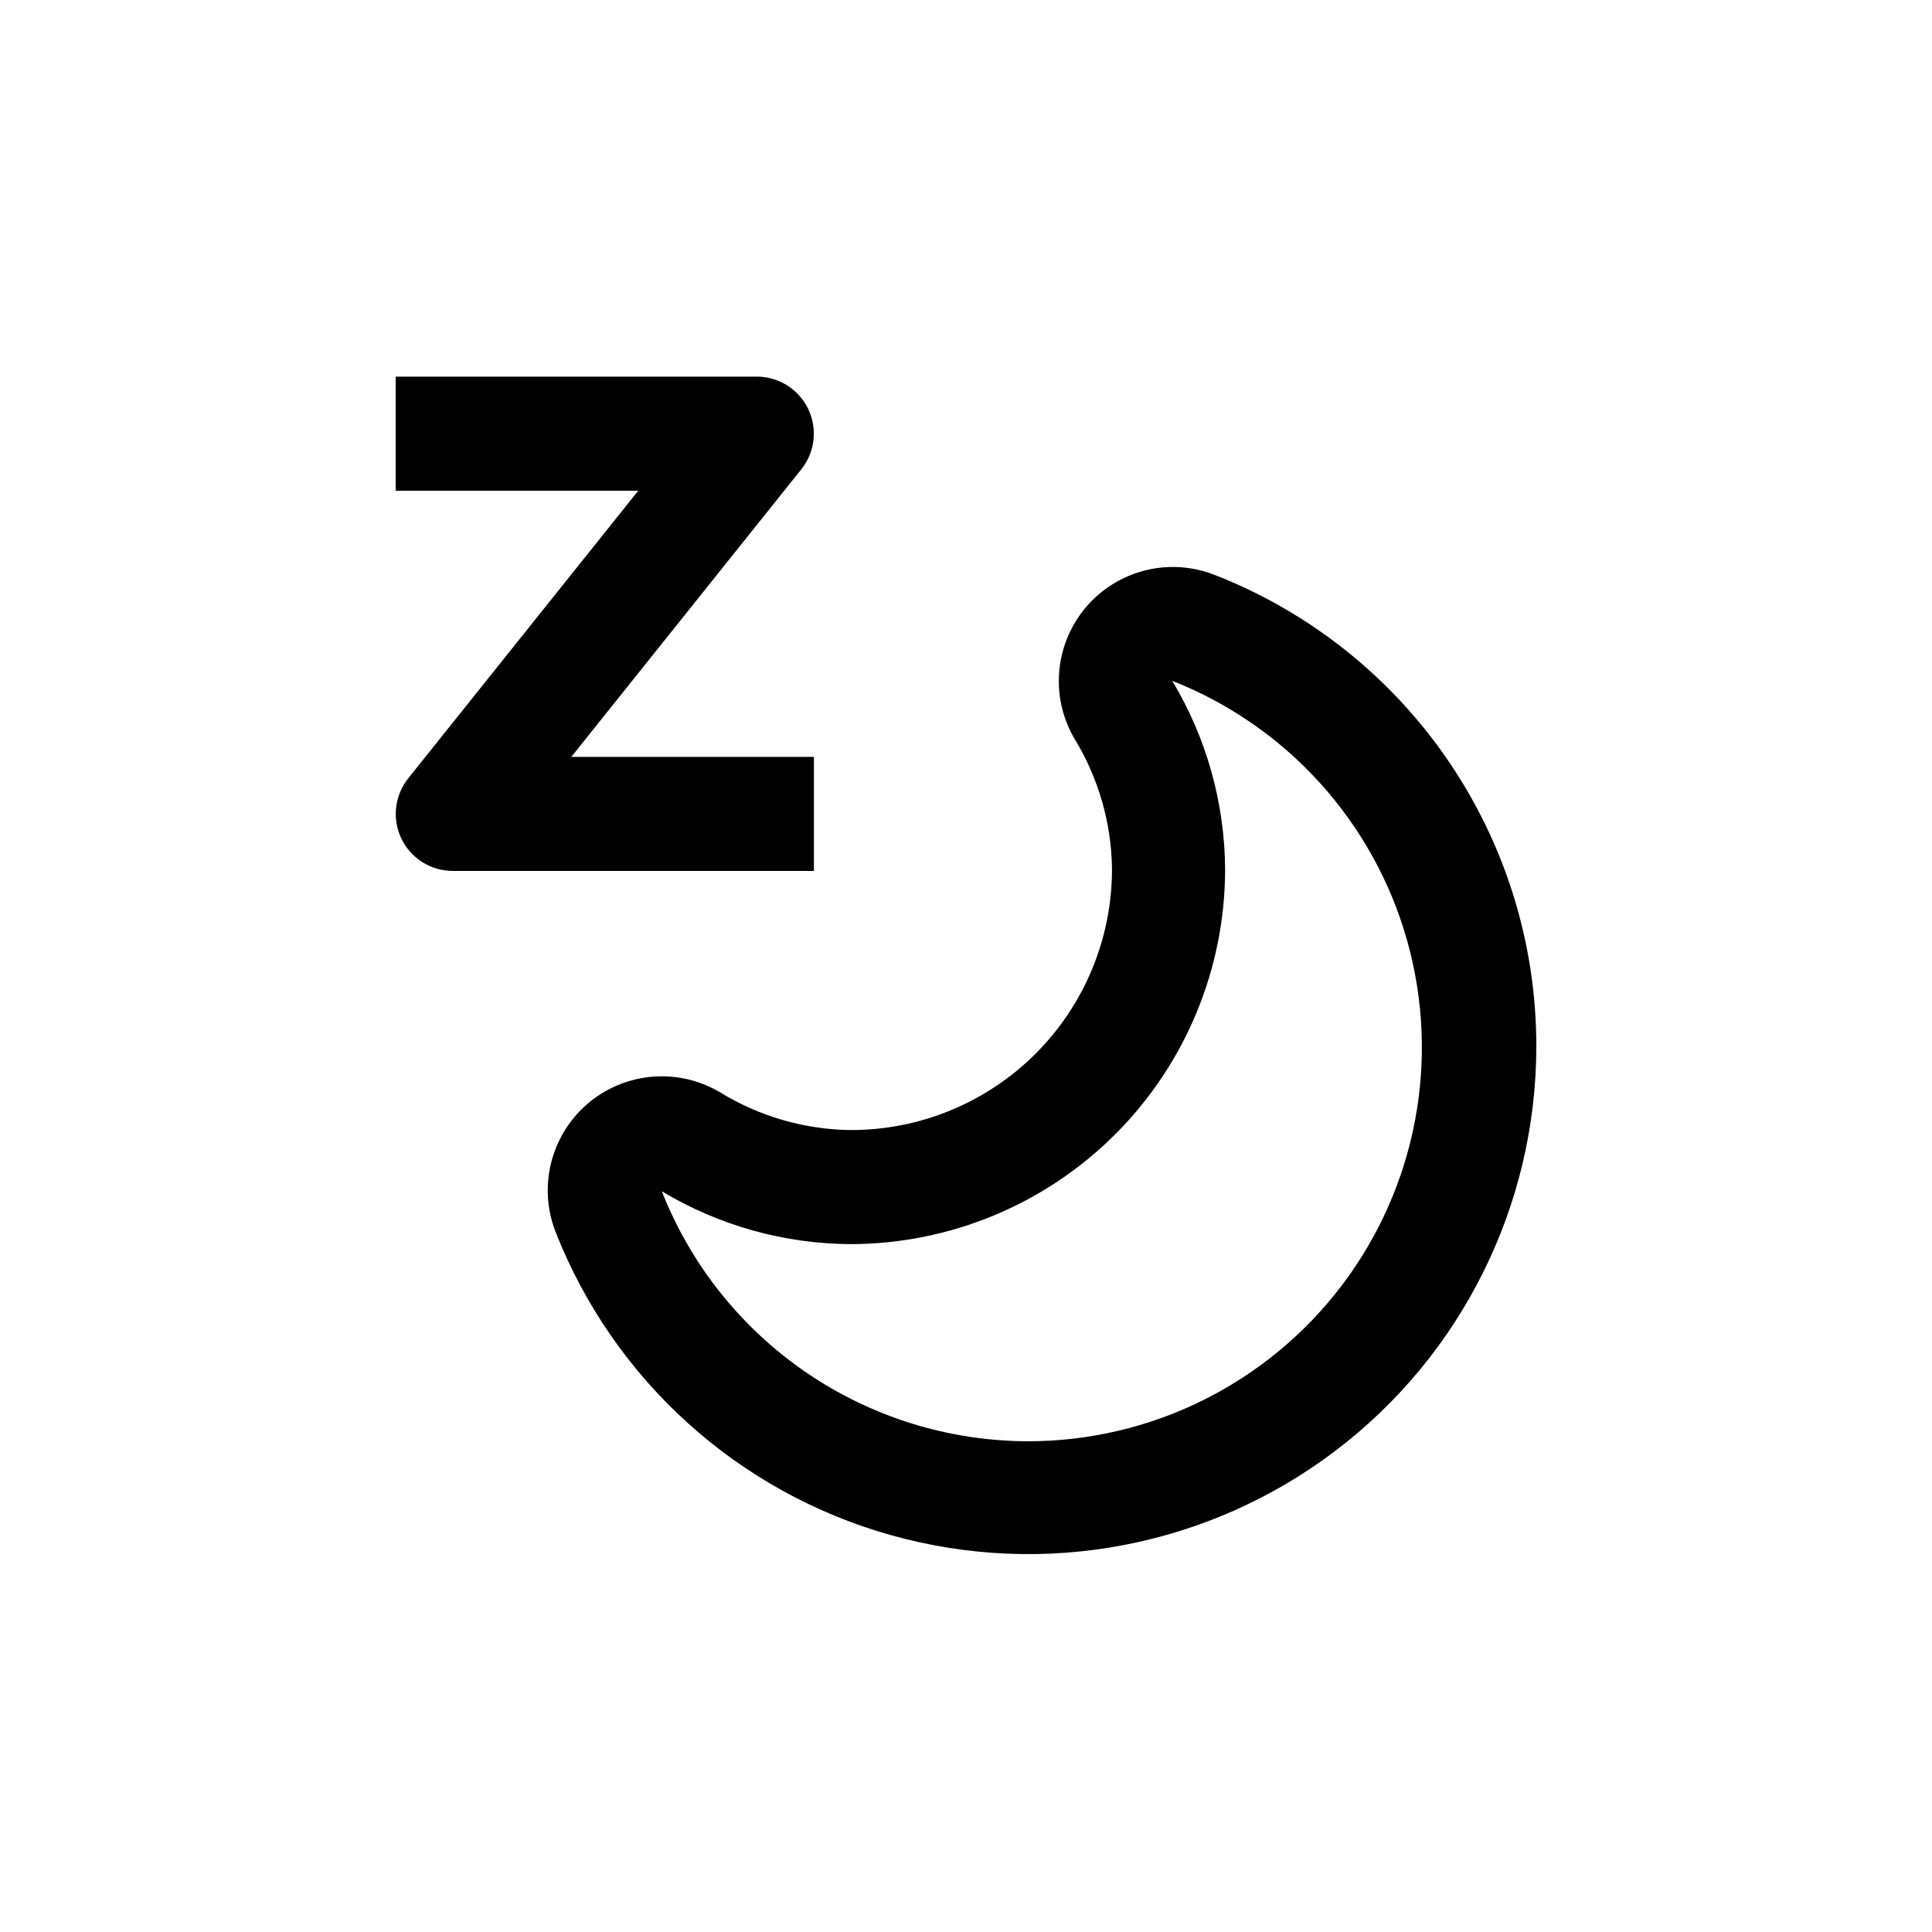
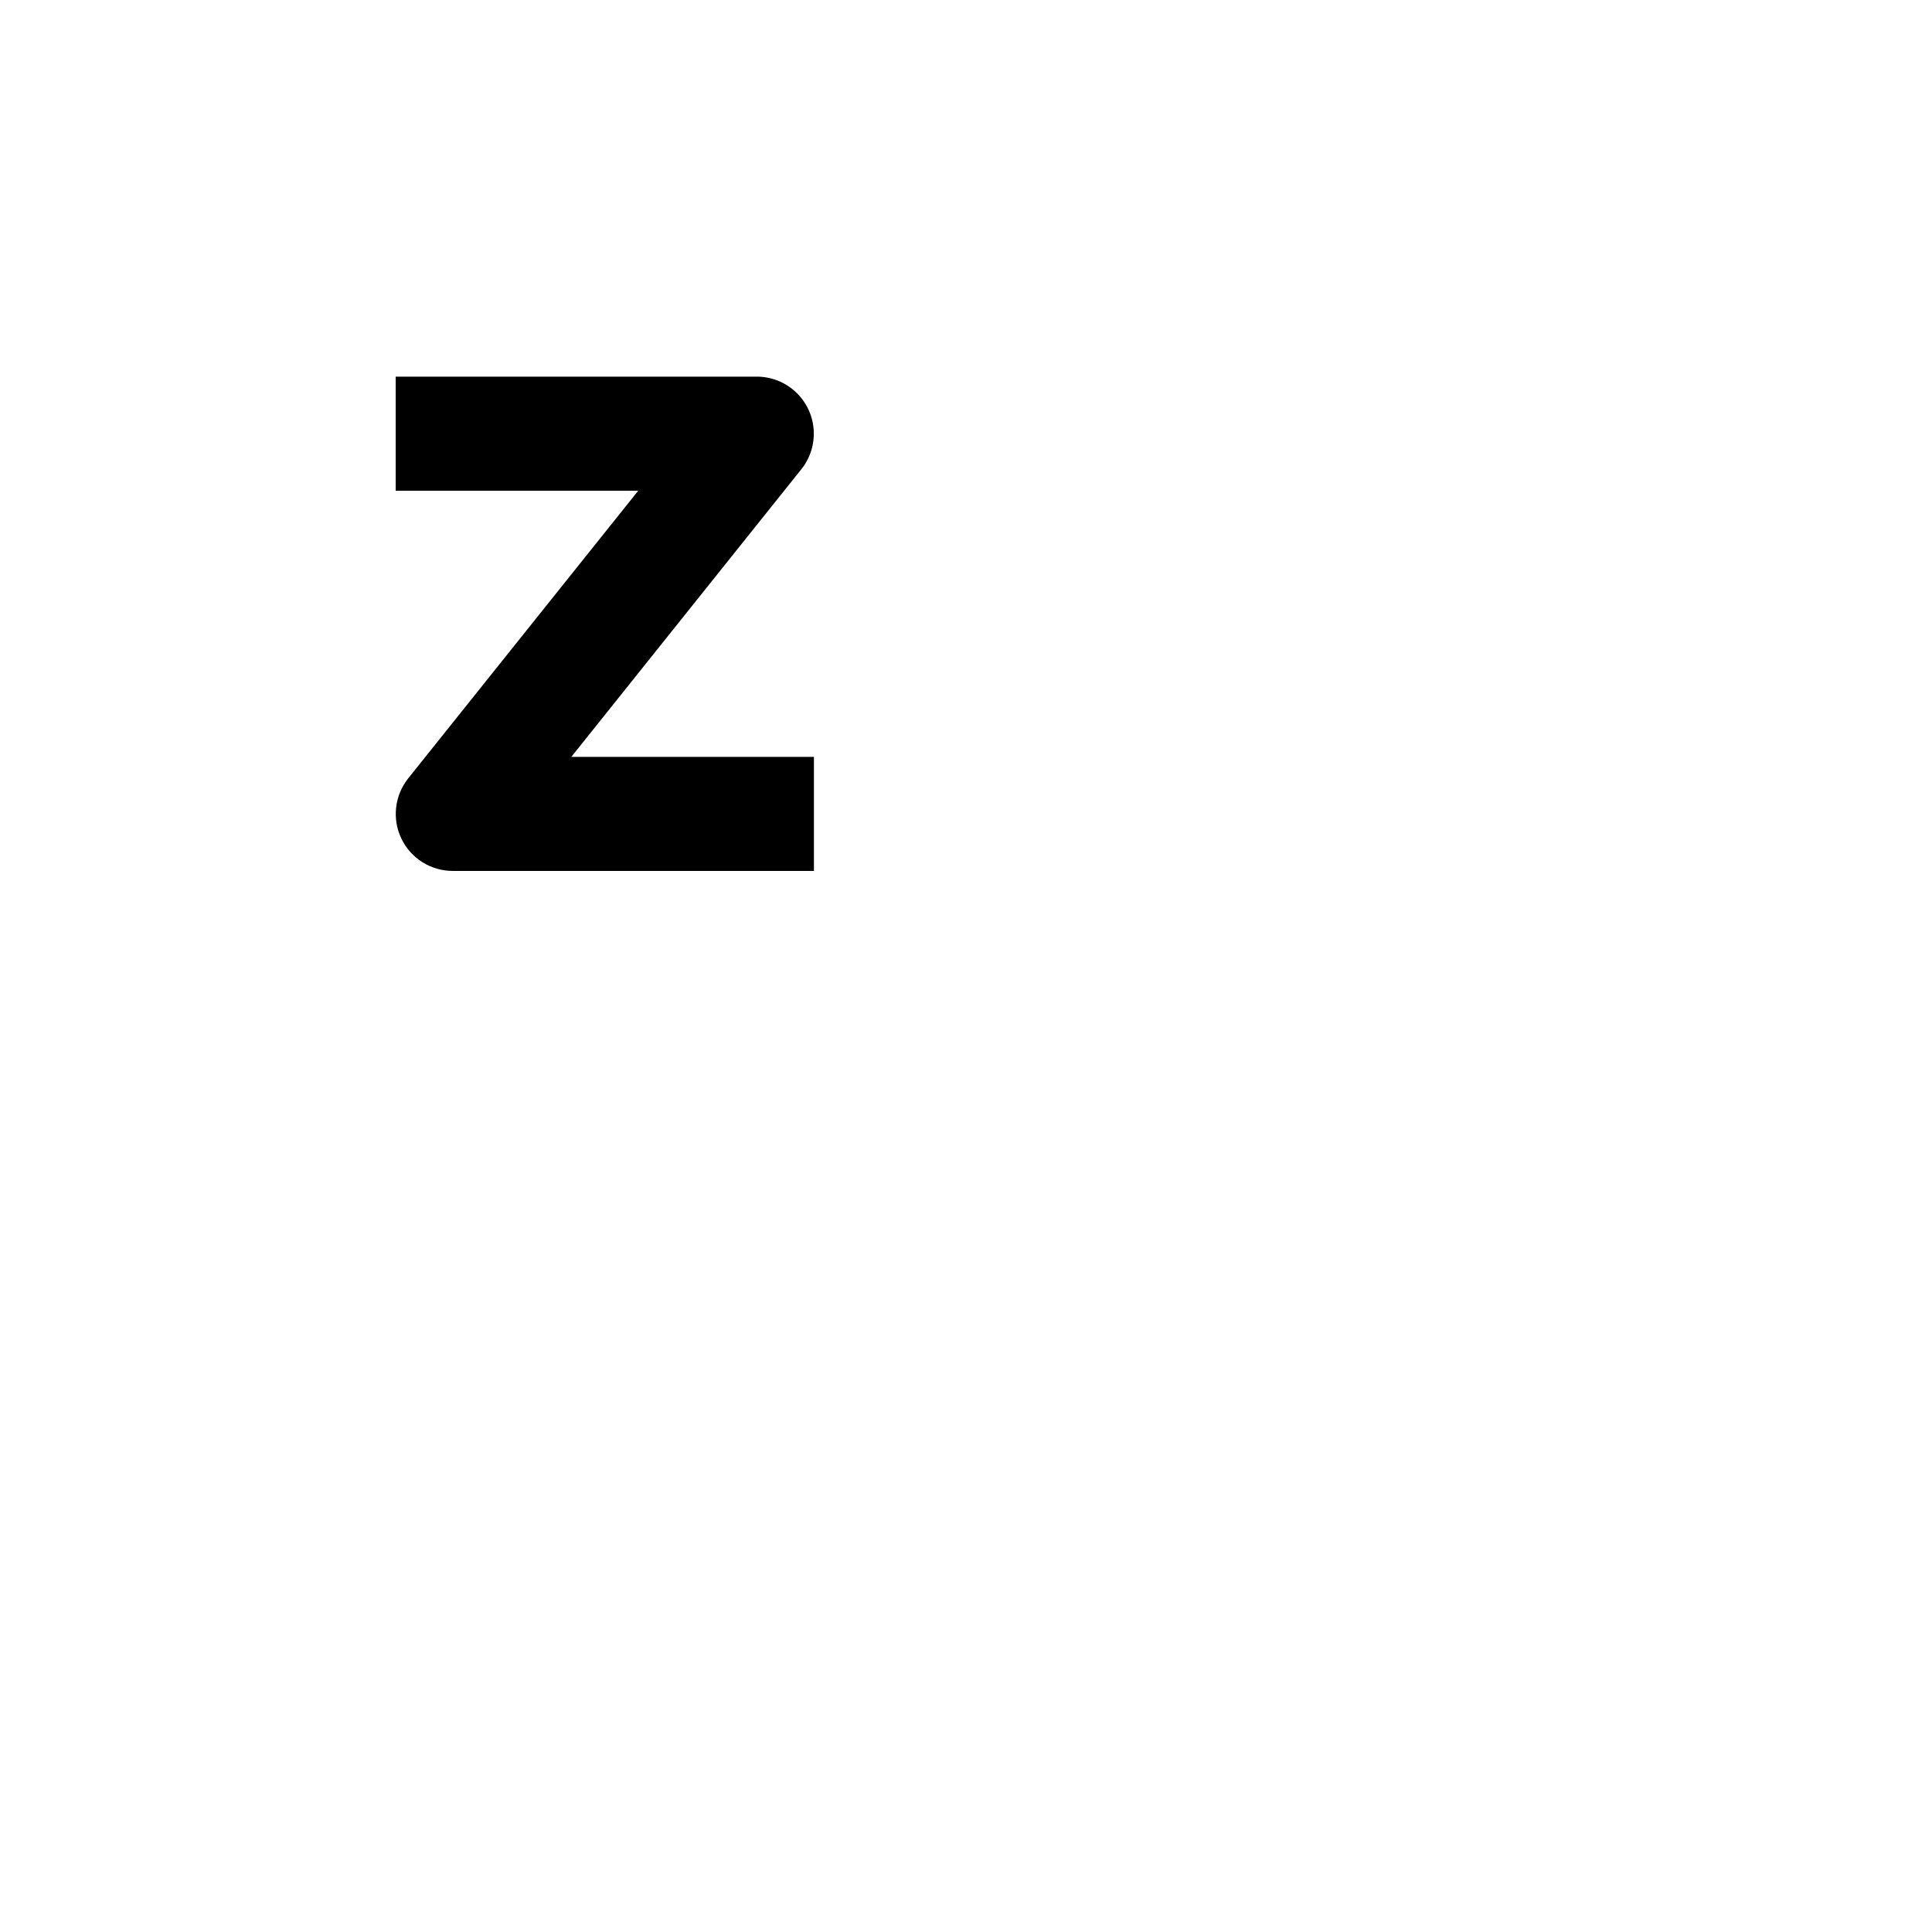
<svg xmlns="http://www.w3.org/2000/svg" fill="#000000" width="800px" height="800px" version="1.1" viewBox="144 144 512 512">
  <g>
-     <path d="m551.14 421.46c0.059-27.035-8.062-53.453-23.293-75.789-15.234-22.332-36.863-39.539-62.051-49.355-7.82-3.047-16.559-2.707-24.117 0.945-7.555 3.648-13.258 10.277-15.734 18.293-2.481 8.02-1.512 16.711 2.668 23.988 6.434 10.43 9.914 22.406 10.078 34.66 0.039 18.395-7.254 36.047-20.262 49.047-13.012 13-30.668 20.281-49.062 20.227-12.254-0.16-24.234-3.641-34.664-10.074-7.281-4.281-16.02-5.32-24.105-2.867-8.082 2.457-14.766 8.18-18.438 15.789-3.672 7.606-3.992 16.402-0.883 24.258 15.43 39.168 48.297 68.863 88.828 80.25 40.527 11.391 84.055 3.164 117.63-22.234 33.574-25.395 53.336-65.039 53.406-107.14zm-134.72 104.49c-20.949-0.039-41.406-6.379-58.711-18.195-17.301-11.812-30.656-28.555-38.32-48.055 15.102 9.066 32.363 13.906 49.977 14.008 26.328-0.027 51.57-10.5 70.188-29.113 18.617-18.617 29.086-43.859 29.113-70.188-0.102-17.617-4.938-34.879-14.008-49.98 30.402 11.969 53.445 37.477 62.273 68.934 8.824 31.453 2.418 65.227-17.32 91.262-19.734 26.035-50.52 41.332-83.191 41.328z" />
    <path d="m250.37 366.24c1.23 2.562 3.16 4.727 5.566 6.242s5.191 2.32 8.035 2.324h95.727v-30.23h-64.289l60.961-76.227c2.375-2.977 3.539-6.742 3.254-10.543-0.281-3.797-1.988-7.348-4.777-9.945-2.789-2.594-6.453-4.039-10.266-4.047h-95.723v30.23h64.285l-60.961 76.227c-1.773 2.223-2.883 4.898-3.203 7.723-0.324 2.824 0.16 5.684 1.391 8.246z" />
  </g>
</svg>